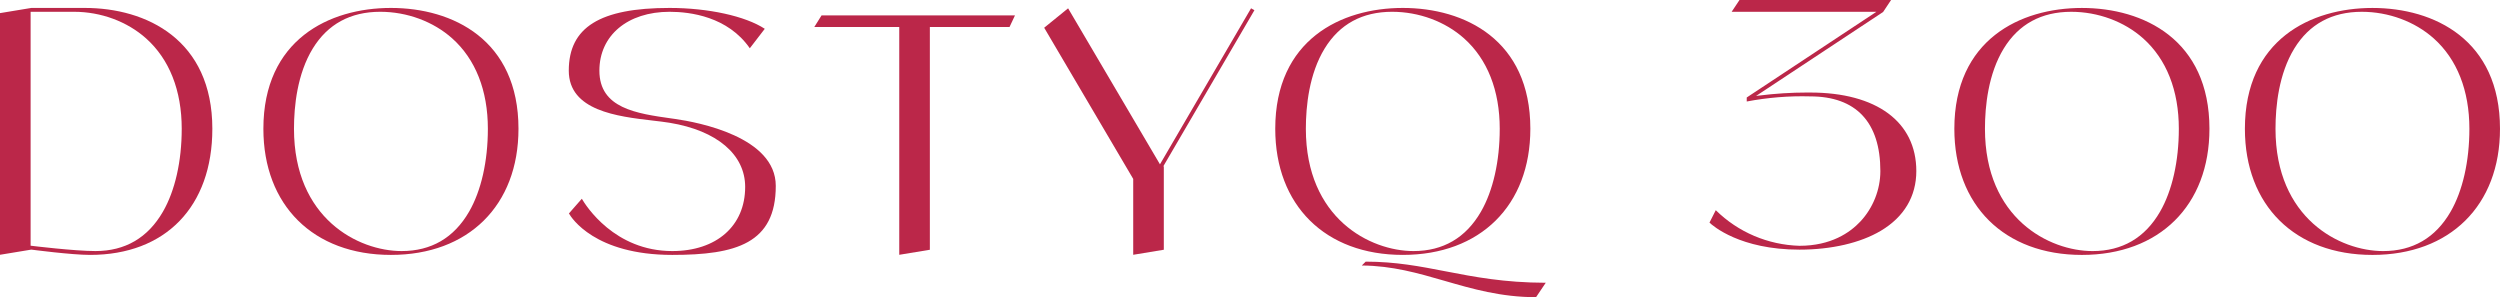
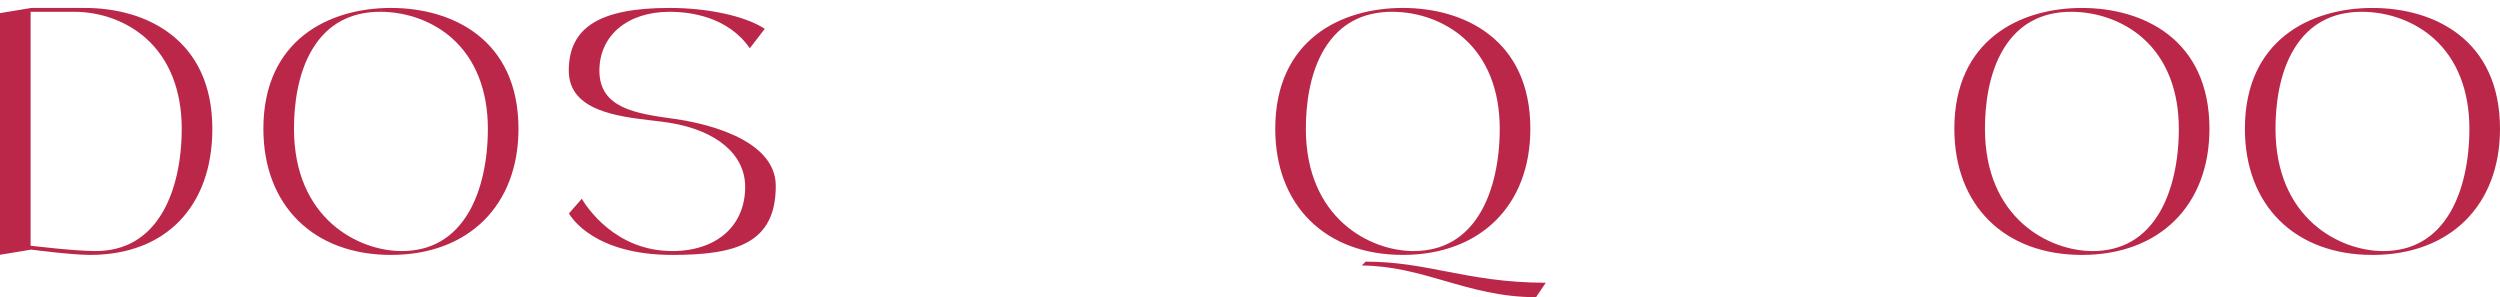
<svg xmlns="http://www.w3.org/2000/svg" width="572" height="68" viewBox="0 0 572 68" fill="none">
  <path d="M7.149 56.233L7.004 56.214V2.697H16.953C23.087 2.697 29.09 4.915 33.422 8.785C38.758 13.552 41.578 20.702 41.578 29.467C41.578 36.903 40.051 43.641 37.276 48.441C33.824 54.414 28.631 57.442 21.844 57.442C17.018 57.442 7.247 56.244 7.149 56.233ZM20.622 58.322C37.87 58.322 48.584 47.265 48.584 29.467C48.584 9.08 33.508 1.816 19.399 1.816H7.17L0 3.001V58.293L7.167 57.111L7.192 57.114C7.283 57.127 16.351 58.322 20.622 58.322Z" fill="#BB2749" />
  <path d="M111.624 29.467C111.624 36.902 110.098 43.641 107.323 48.441C103.871 54.414 98.679 57.443 91.891 57.443C81.992 57.443 67.264 49.993 67.264 29.467C67.264 24.287 68.011 16.895 71.57 11.089C74.983 5.521 80.175 2.696 86.999 2.696C93.131 2.696 99.134 4.916 103.467 8.785C108.804 13.552 111.624 20.704 111.624 29.467ZM60.262 29.467C60.262 46.996 71.716 58.323 89.445 58.323C107.172 58.323 118.628 46.996 118.628 29.467C118.628 9.08 103.552 1.816 89.445 1.816C75.338 1.816 60.262 9.08 60.262 29.467Z" fill="#BB2749" />
  <path d="M153.818 58.323C168.438 58.323 177.497 55.68 177.497 42.528C177.497 31.343 159.822 27.976 154.404 27.209L153.754 27.118C145.587 25.969 137.141 24.782 137.141 16.164C137.141 8.109 143.597 2.697 153.206 2.697C157.914 2.697 166.522 3.787 171.557 11.043L174.98 6.591C170.559 3.687 162.047 1.816 153.206 1.816C137.251 1.816 130.137 6.242 130.137 16.164C130.137 25.345 141.249 26.642 149.363 27.59C150.778 27.755 152.113 27.911 153.234 28.097C164.042 29.874 170.494 35.358 170.494 42.767C170.494 51.682 163.948 57.443 153.818 57.443C140.615 57.443 134.06 47.086 133.12 45.473L130.171 48.835C130.736 49.833 136.089 58.323 153.818 58.323Z" fill="#BB2749" />
-   <path d="M232.224 3.527H187.969L186.312 6.175H205.748V58.298L212.751 57.144V6.175H230.982L232.224 3.527Z" fill="#BB2749" />
-   <path d="M287.011 2.34L286.242 1.898L265.399 37.597L244.381 1.904L238.908 6.346L259.279 40.935V58.296L266.281 57.14V38.077L266.18 38.063L266.28 37.848L287.011 2.34Z" fill="#BB2749" />
  <path d="M311.578 60.745C318.611 60.807 324.422 62.489 330.567 64.269C336.877 66.096 343.402 67.985 351.446 67.998L353.668 64.697C344.133 64.669 337.326 63.352 330.739 62.075C324.882 60.941 319.351 59.87 312.469 59.863L311.578 60.745Z" fill="#BB2749" />
  <path d="M338.837 48.441C335.385 54.414 330.195 57.443 323.407 57.443C313.507 57.443 298.78 49.992 298.78 29.467C298.78 24.287 299.526 16.895 303.085 11.089C306.499 5.519 311.69 2.696 318.513 2.696C324.647 2.696 330.649 4.915 334.982 8.785C340.319 13.552 343.139 20.702 343.139 29.467C343.139 36.902 341.612 43.641 338.837 48.441ZM320.96 1.816C306.852 1.816 291.777 9.08 291.777 29.467C291.777 46.996 303.231 58.322 320.96 58.322C338.689 58.322 350.144 46.996 350.144 29.467C350.144 9.08 335.068 1.816 320.96 1.816Z" fill="#BB2749" />
  <path d="M498.517 29.47C498.517 36.905 496.991 43.644 494.215 48.445C490.763 54.417 485.572 57.446 478.784 57.446C468.886 57.446 454.158 49.996 454.158 29.47C454.158 24.29 454.906 16.898 458.463 11.093C461.876 5.524 467.068 2.699 473.892 2.699C480.024 2.699 486.027 4.919 490.36 8.788C495.697 13.554 498.517 20.707 498.517 29.47ZM447.154 29.47C447.154 46.999 458.609 58.326 476.338 58.326C494.065 58.326 505.521 46.999 505.521 29.47C505.521 9.083 490.445 1.82 476.338 1.82C462.23 1.82 447.154 9.083 447.154 29.47Z" fill="#BB2749" />
  <path d="M564.996 29.47C564.996 36.905 563.469 43.644 560.694 48.445C557.242 54.417 552.05 57.446 545.262 57.446C535.364 57.446 520.635 49.996 520.635 29.47C520.635 24.291 521.383 16.899 524.941 11.093C528.354 5.524 533.546 2.699 540.37 2.699C546.503 2.699 552.506 4.919 556.838 8.788C562.175 13.554 564.996 20.707 564.996 29.47ZM513.633 29.47C513.633 46.999 525.088 58.326 542.816 58.326C560.543 58.326 571.999 46.999 571.999 29.47C571.999 9.083 556.924 1.82 542.816 1.82C528.709 1.82 513.633 9.083 513.633 29.47Z" fill="#BB2749" />
-   <path d="M392.568 48.091L391.129 50.935C391.899 51.665 398.114 57.119 411.715 57.119C419.032 57.119 425.64 55.588 430.323 52.809C435.643 49.651 438.454 44.927 438.454 39.145C438.454 27.892 429.371 21.172 414.155 21.172C413.935 21.169 413.714 21.169 413.492 21.169C409.833 21.169 406.134 21.404 402.487 21.866L401.784 21.956L430.854 2.743L432.68 0H397.997L396.2 2.701H429.316L399.653 22.305V23.225C404.43 22.318 409.314 21.917 414.167 22.052C424.671 22.052 430.227 27.963 430.227 39.145C430.227 43.373 428.559 47.58 425.652 50.684C423.278 53.218 418.933 56.239 411.715 56.239C404.481 56.02 397.693 53.129 392.568 48.091Z" fill="#BB2749" />
</svg>